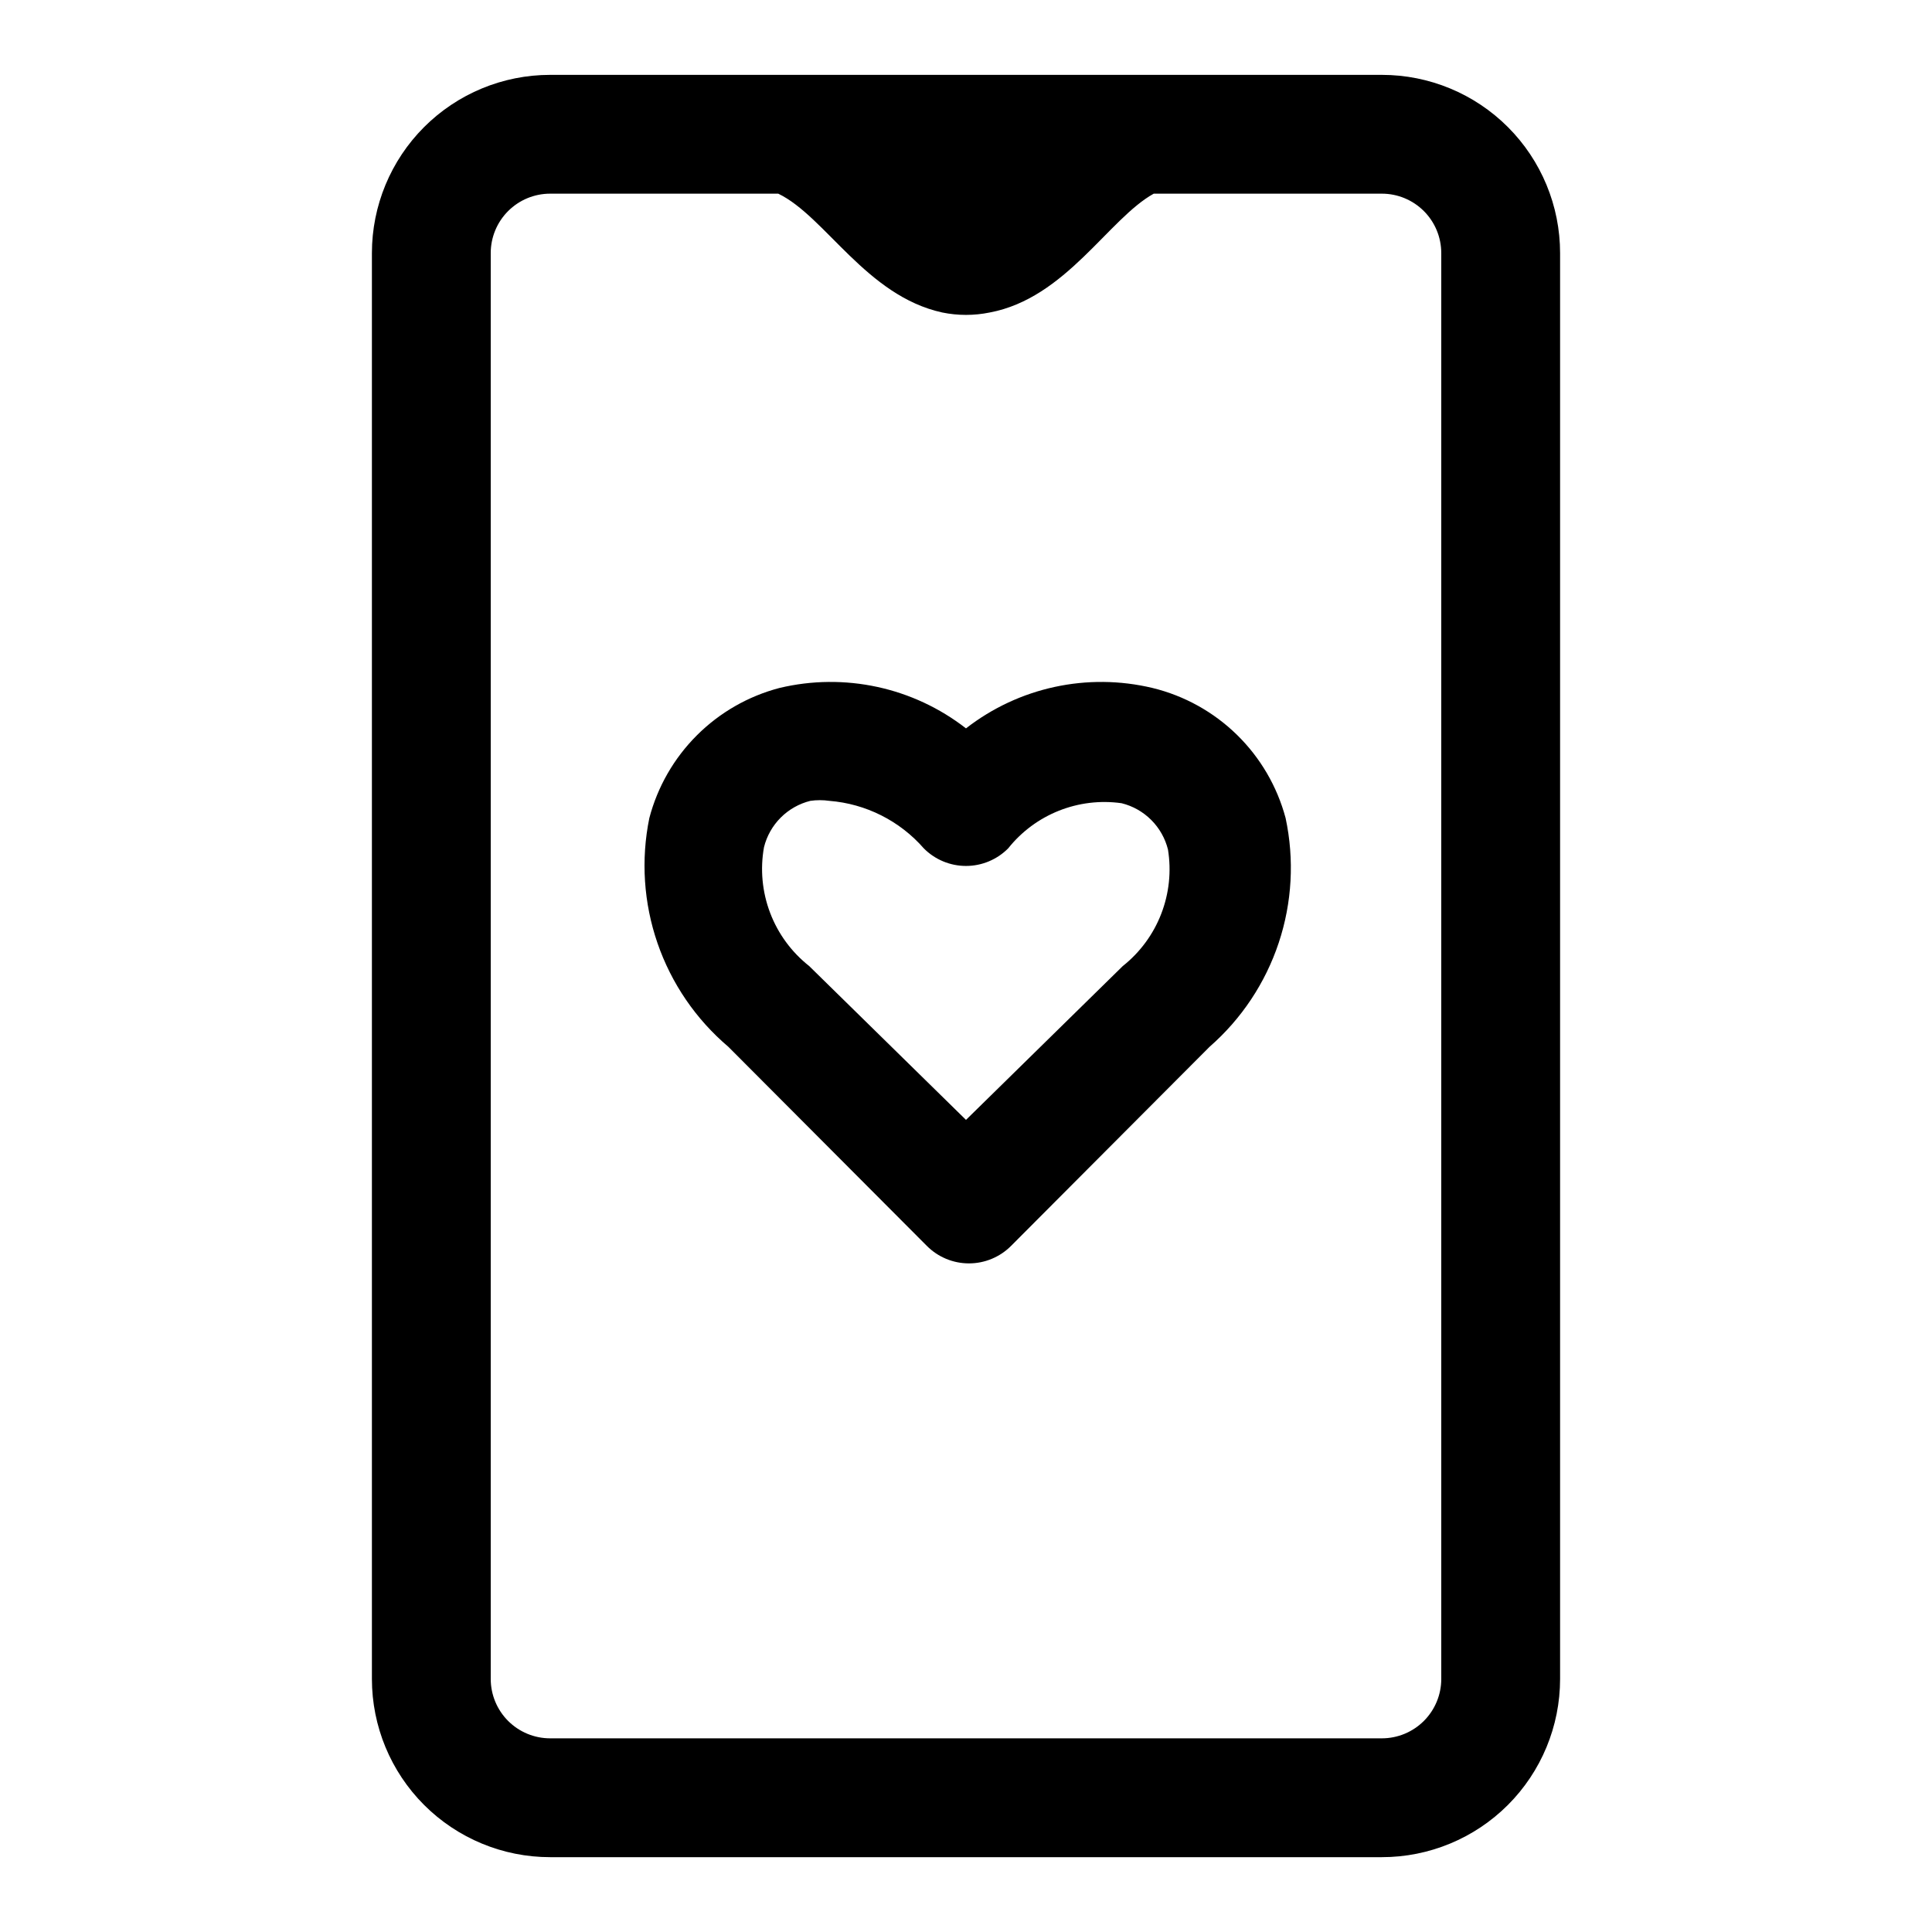
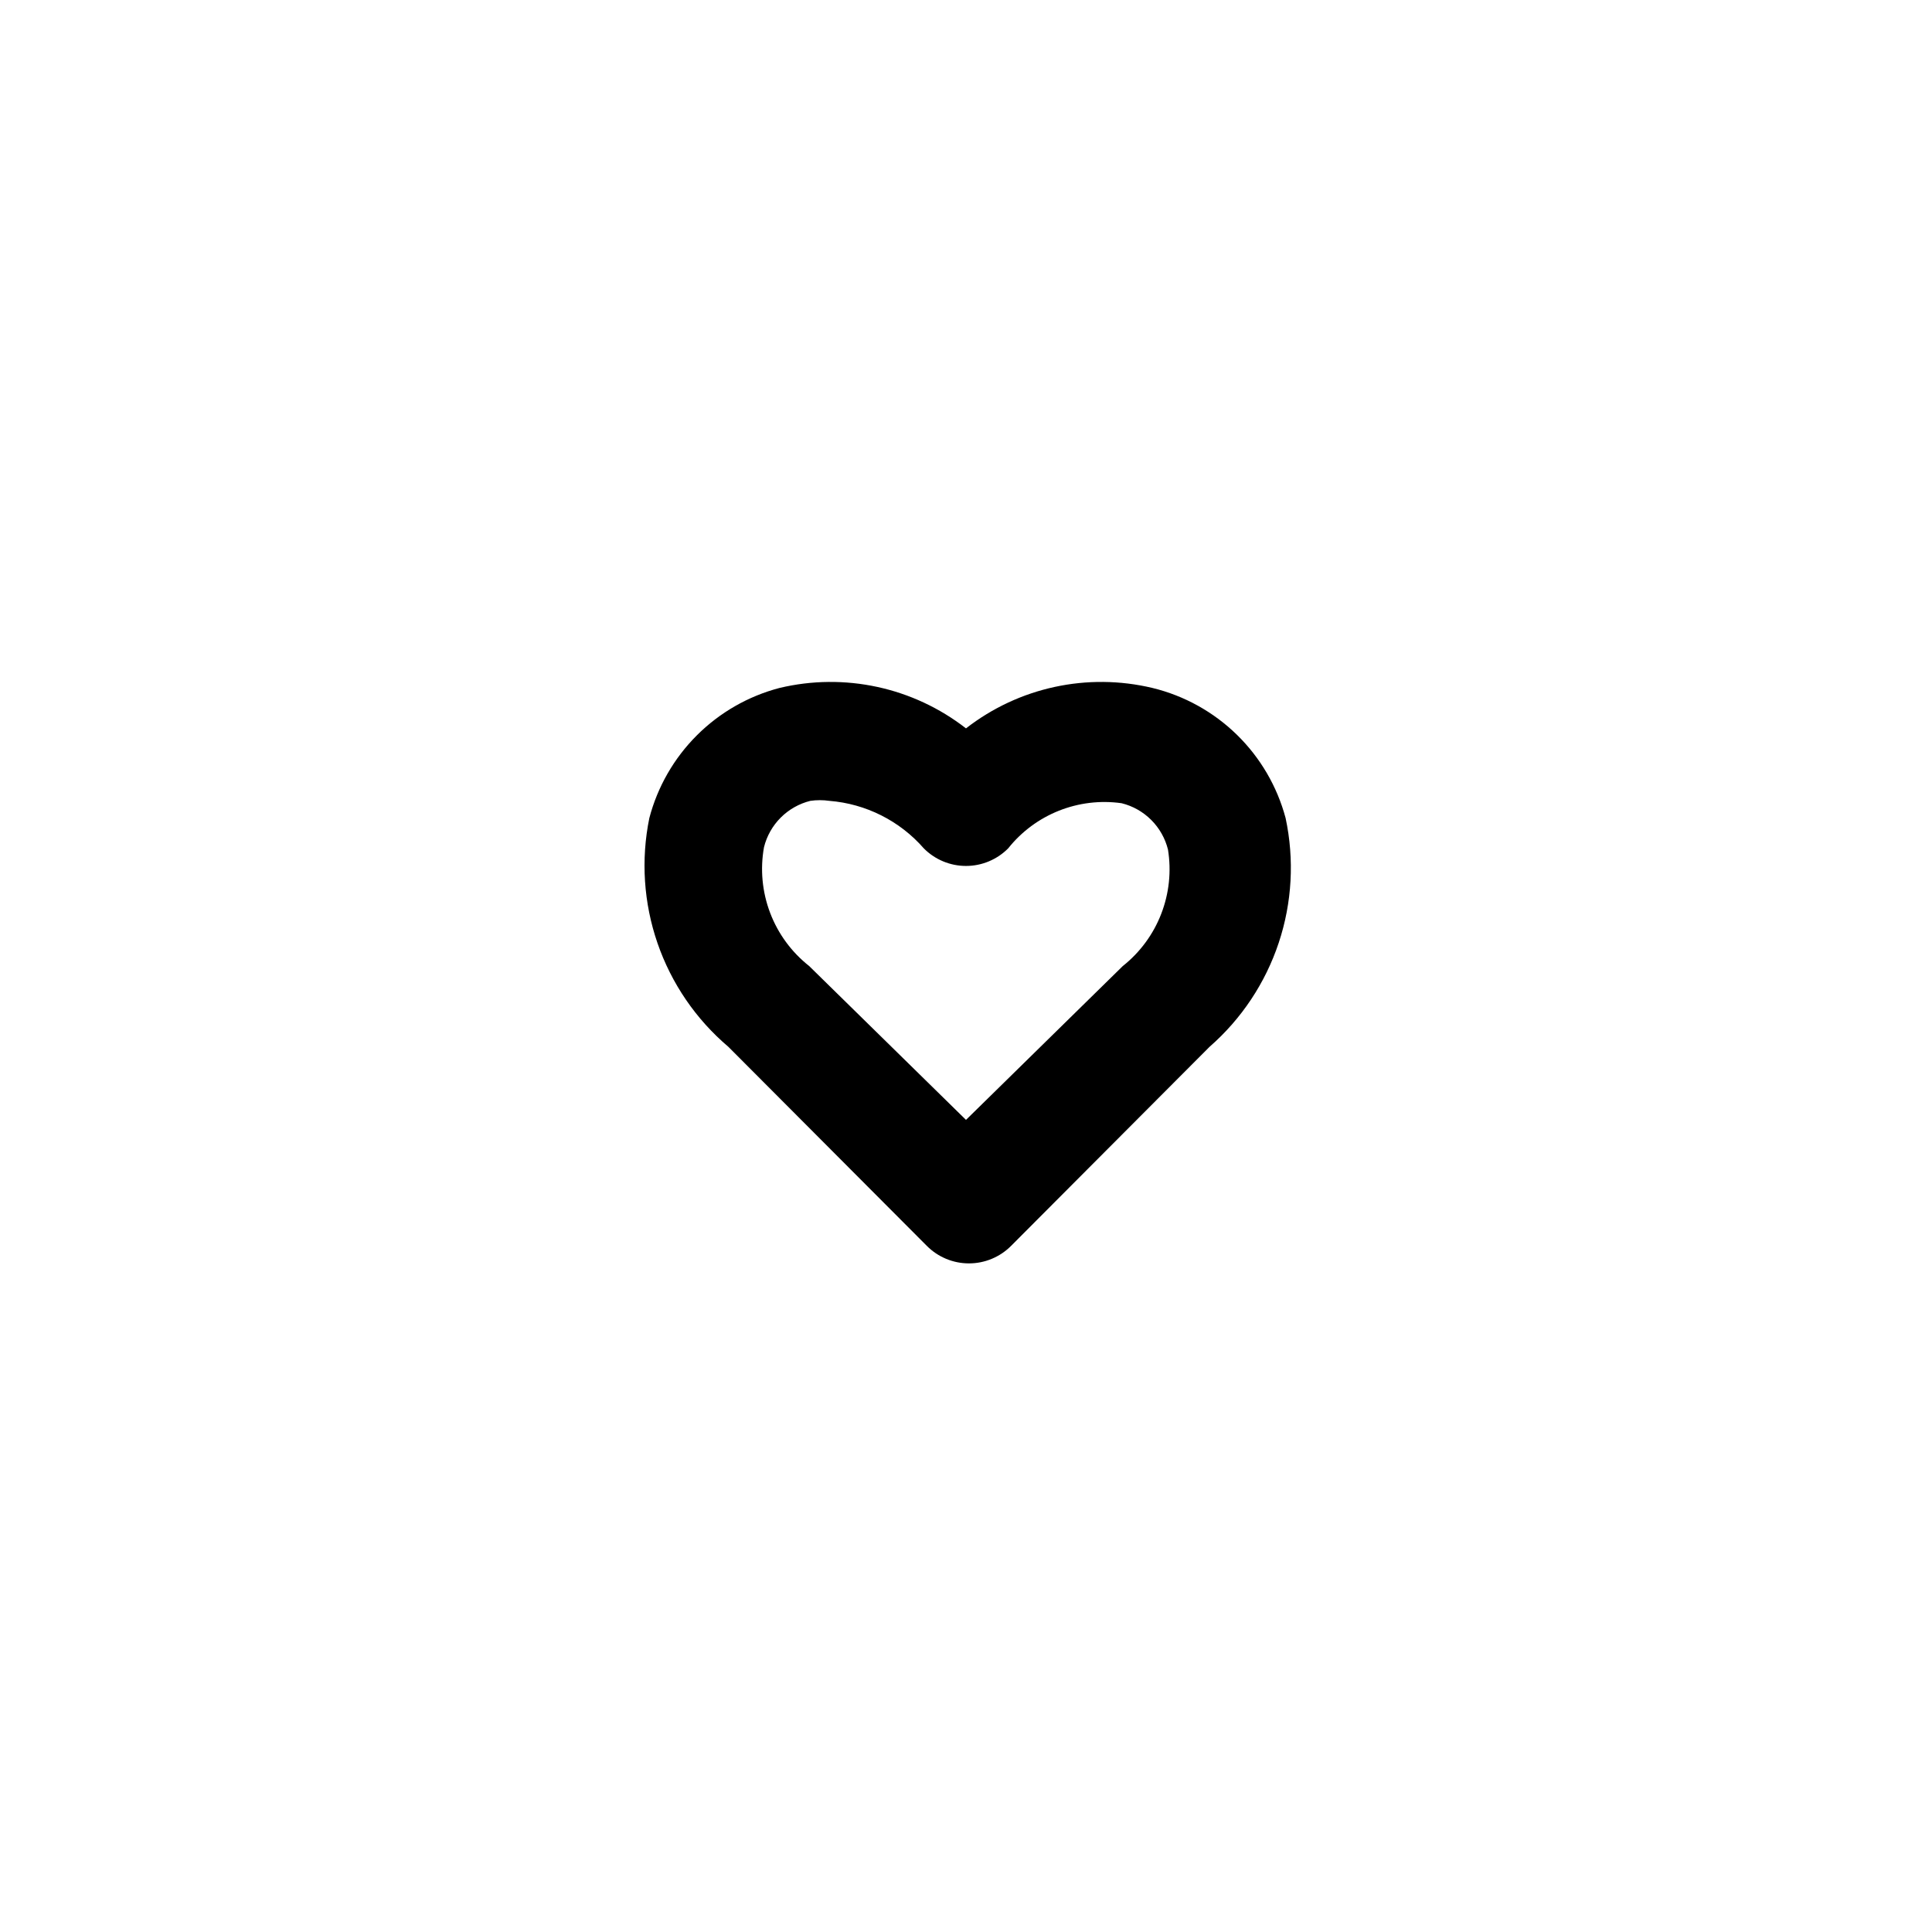
<svg xmlns="http://www.w3.org/2000/svg" fill="#000000" width="800px" height="800px" version="1.1" viewBox="144 144 512 512">
  <g>
-     <path d="m510.21 163.84h-220.42c-12.527 0-24.539 4.977-33.398 13.836-8.855 8.859-13.832 20.871-13.832 33.398v377.86c0 12.527 4.977 24.543 13.832 33.398 8.859 8.859 20.871 13.836 33.398 13.836h220.42c12.527 0 24.539-4.977 33.398-13.836 8.855-8.855 13.832-20.871 13.832-33.398v-377.86c0-12.527-4.977-24.539-13.832-33.398-8.859-8.859-20.871-13.836-33.398-13.836zm15.742 425.09c0 4.176-1.656 8.18-4.609 11.133s-6.957 4.613-11.133 4.613h-220.42c-4.176 0-8.18-1.66-11.133-4.613s-4.609-6.957-4.609-11.133v-377.86c0-4.176 1.656-8.18 4.609-11.133s6.957-4.613 11.133-4.613h60.457c12.438 5.984 23.301 27.078 43.453 31.488 4.156 0.852 8.441 0.852 12.598 0 20.152-3.777 31.488-24.875 43.453-31.488h60.457c4.176 0 8.18 1.66 11.133 4.613s4.609 6.957 4.609 11.133z" />
    <path d="m449.43 326.32c-17.25-4.121-35.438-0.184-49.434 10.707-14-10.891-32.188-14.828-49.438-10.707-8.289 2.176-15.848 6.516-21.906 12.574s-10.398 13.617-12.574 21.906c-2.258 11.051-1.508 22.508 2.176 33.172 3.684 10.664 10.164 20.141 18.766 27.441l52.586 52.742c2.953 2.981 6.977 4.656 11.176 4.656 4.199 0 8.223-1.676 11.18-4.656l52.586-52.742c8.457-7.387 14.785-16.906 18.328-27.562 3.547-10.656 4.172-22.07 1.824-33.051-2.242-8.387-6.699-16.012-12.906-22.078s-13.93-10.352-22.363-12.402zm-7.871 73.684-41.562 40.777-41.566-40.777c-4.66-3.676-8.234-8.543-10.34-14.09-2.109-5.547-2.672-11.559-1.625-17.398 0.738-2.969 2.273-5.684 4.438-7.848 2.16-2.16 4.875-3.695 7.844-4.434 1.668-0.242 3.367-0.242 5.039 0 9.668 0.77 18.652 5.289 25.031 12.594 2.957 2.981 6.981 4.656 11.18 4.656 4.195 0 8.219-1.676 11.176-4.656 7.195-9.035 18.637-13.586 30.07-11.965 2.973 0.738 5.684 2.273 7.848 4.438s3.695 4.875 4.434 7.844c0.926 5.742 0.305 11.629-1.797 17.051-2.102 5.426-5.613 10.191-10.168 13.809z" />
  </g>
</svg>